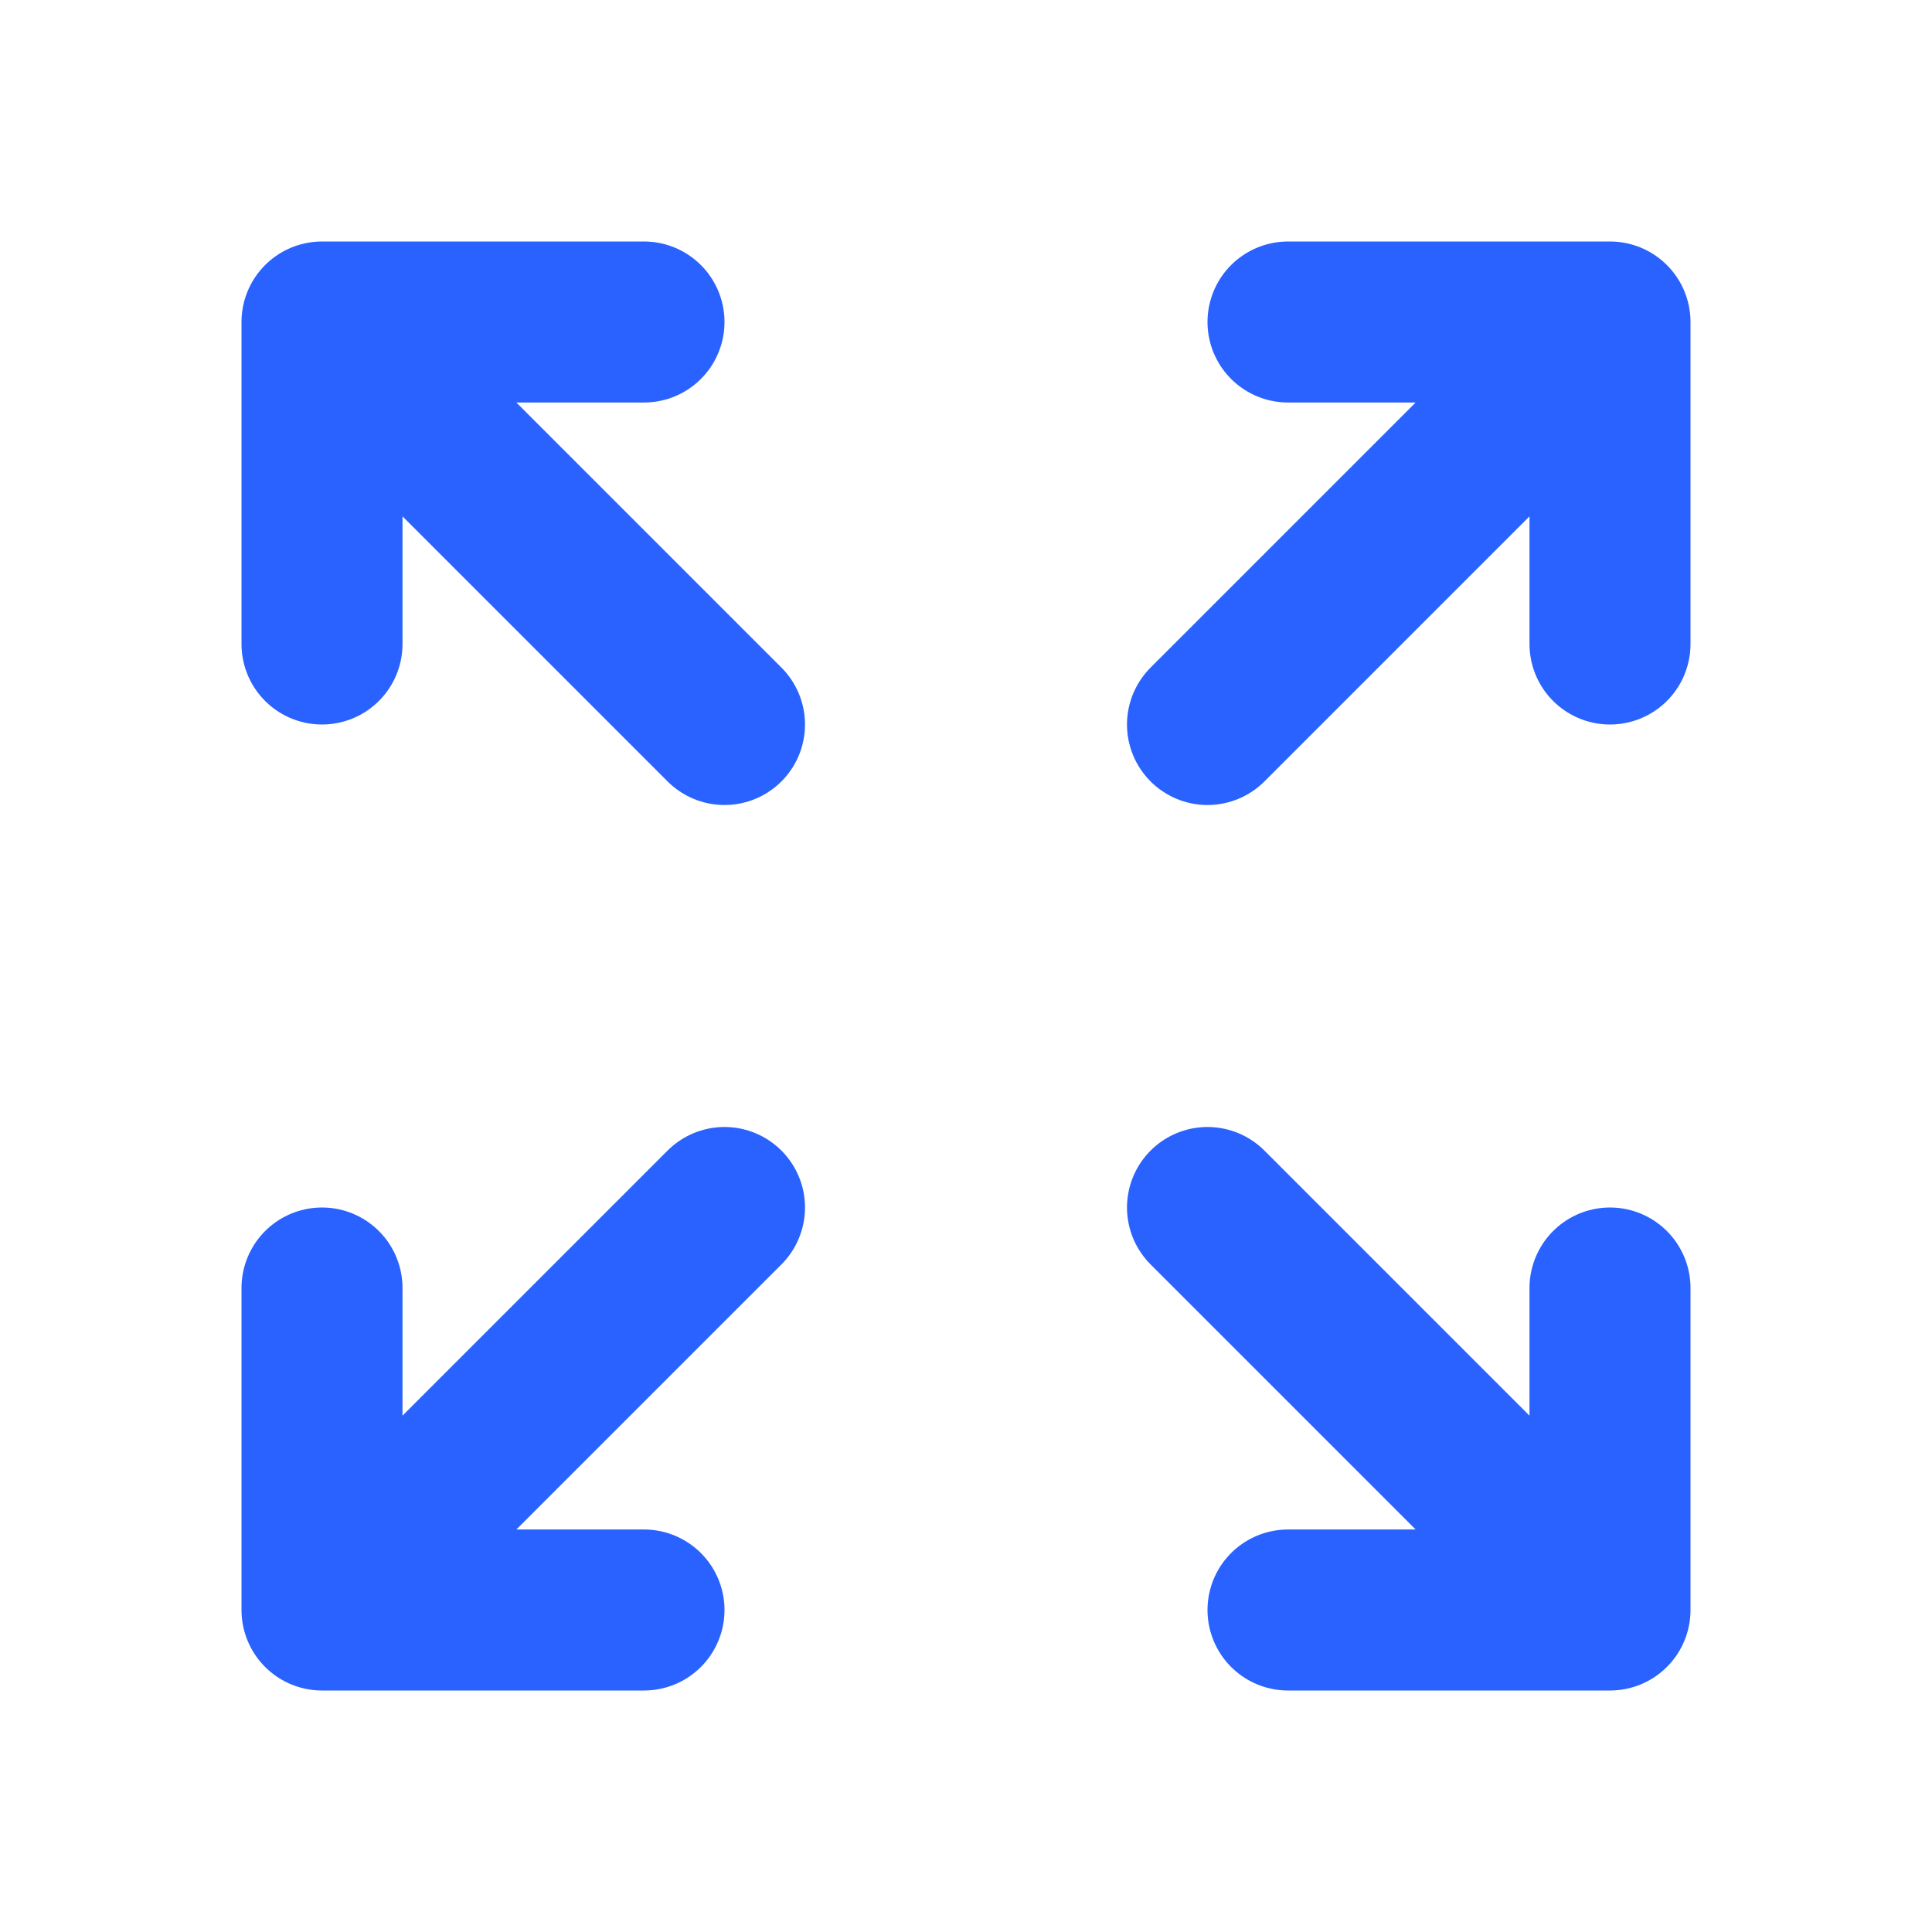
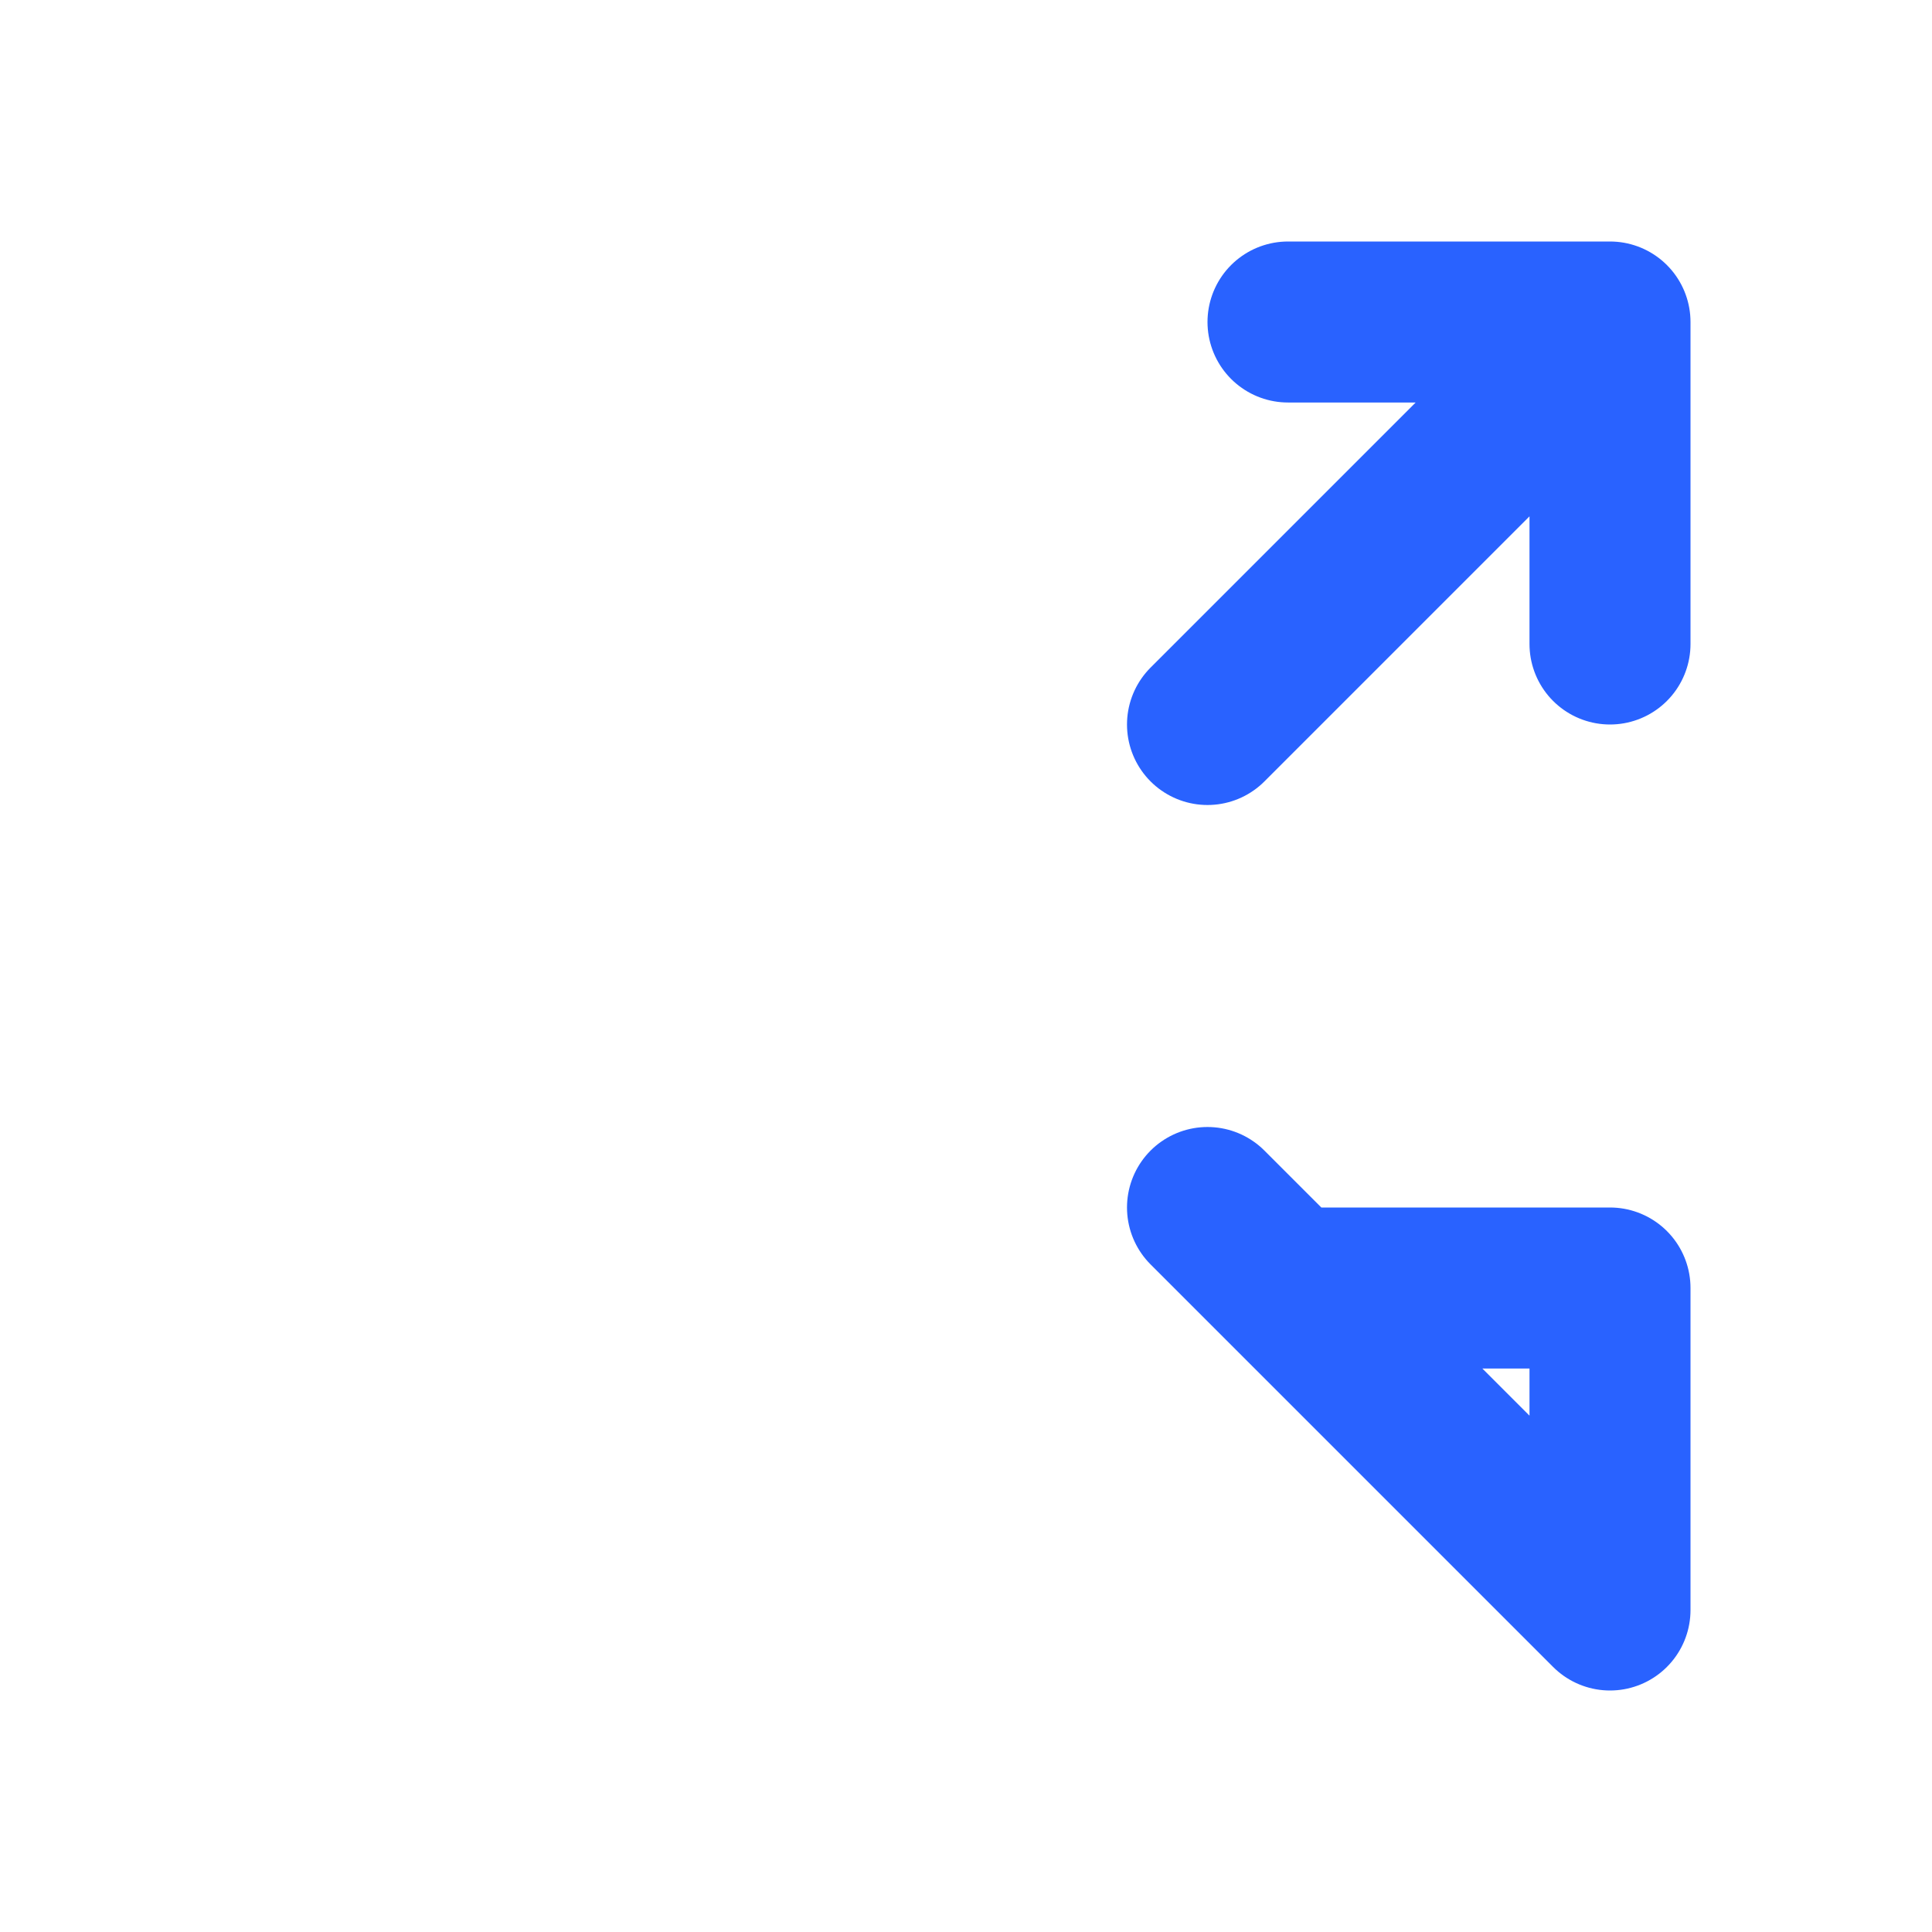
<svg xmlns="http://www.w3.org/2000/svg" width="24" height="24" viewBox="0 0 24 24" fill="none">
-   <path d="M9 9L4 4M4 4V8M4 4H8" stroke="#2962FF" stroke-width="2" stroke-linecap="round" stroke-linejoin="round" />
  <path d="M15 9L20 4M20 4V8M20 4H16" stroke="#2962FF" stroke-width="2" stroke-linecap="round" stroke-linejoin="round" />
-   <path d="M9 15L4 20M4 20V16M4 20H8" stroke="#2962FF" stroke-width="2" stroke-linecap="round" stroke-linejoin="round" />
-   <path d="M15 15L20 20M20 20V16M20 20H16" stroke="#2962FF" stroke-width="2" stroke-linecap="round" stroke-linejoin="round" />
+   <path d="M15 15L20 20M20 20V16H16" stroke="#2962FF" stroke-width="2" stroke-linecap="round" stroke-linejoin="round" />
</svg>